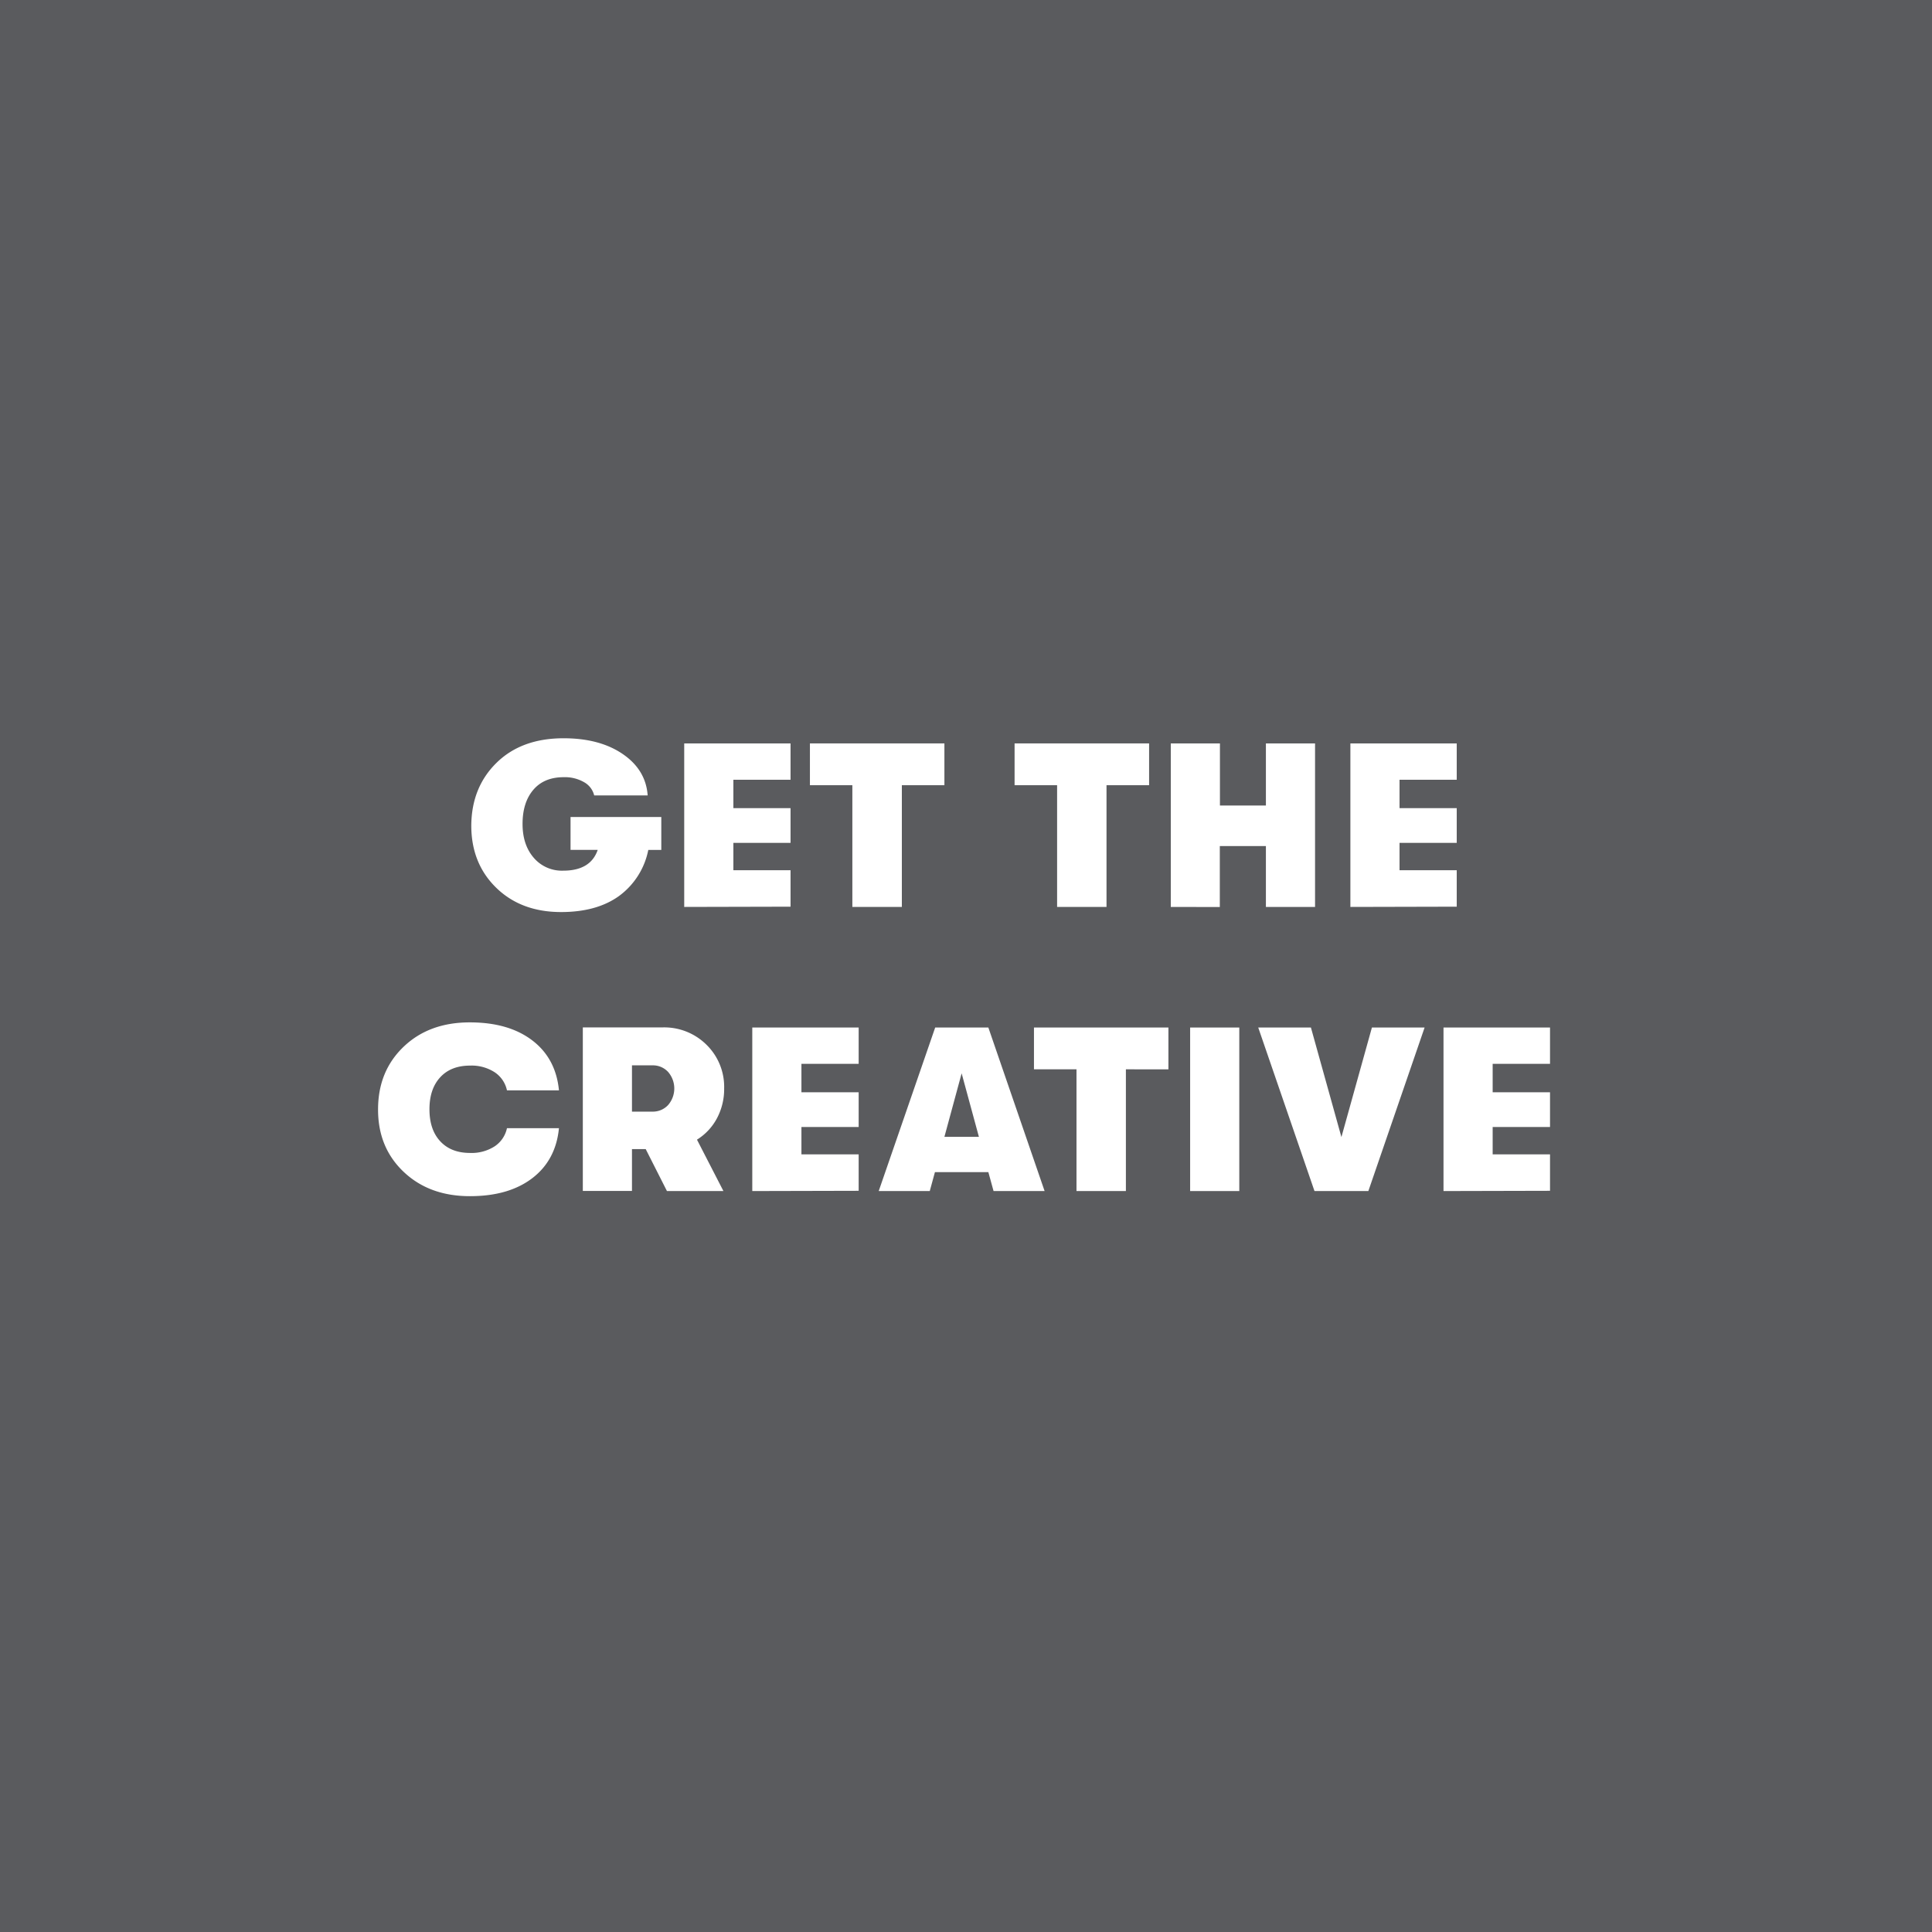
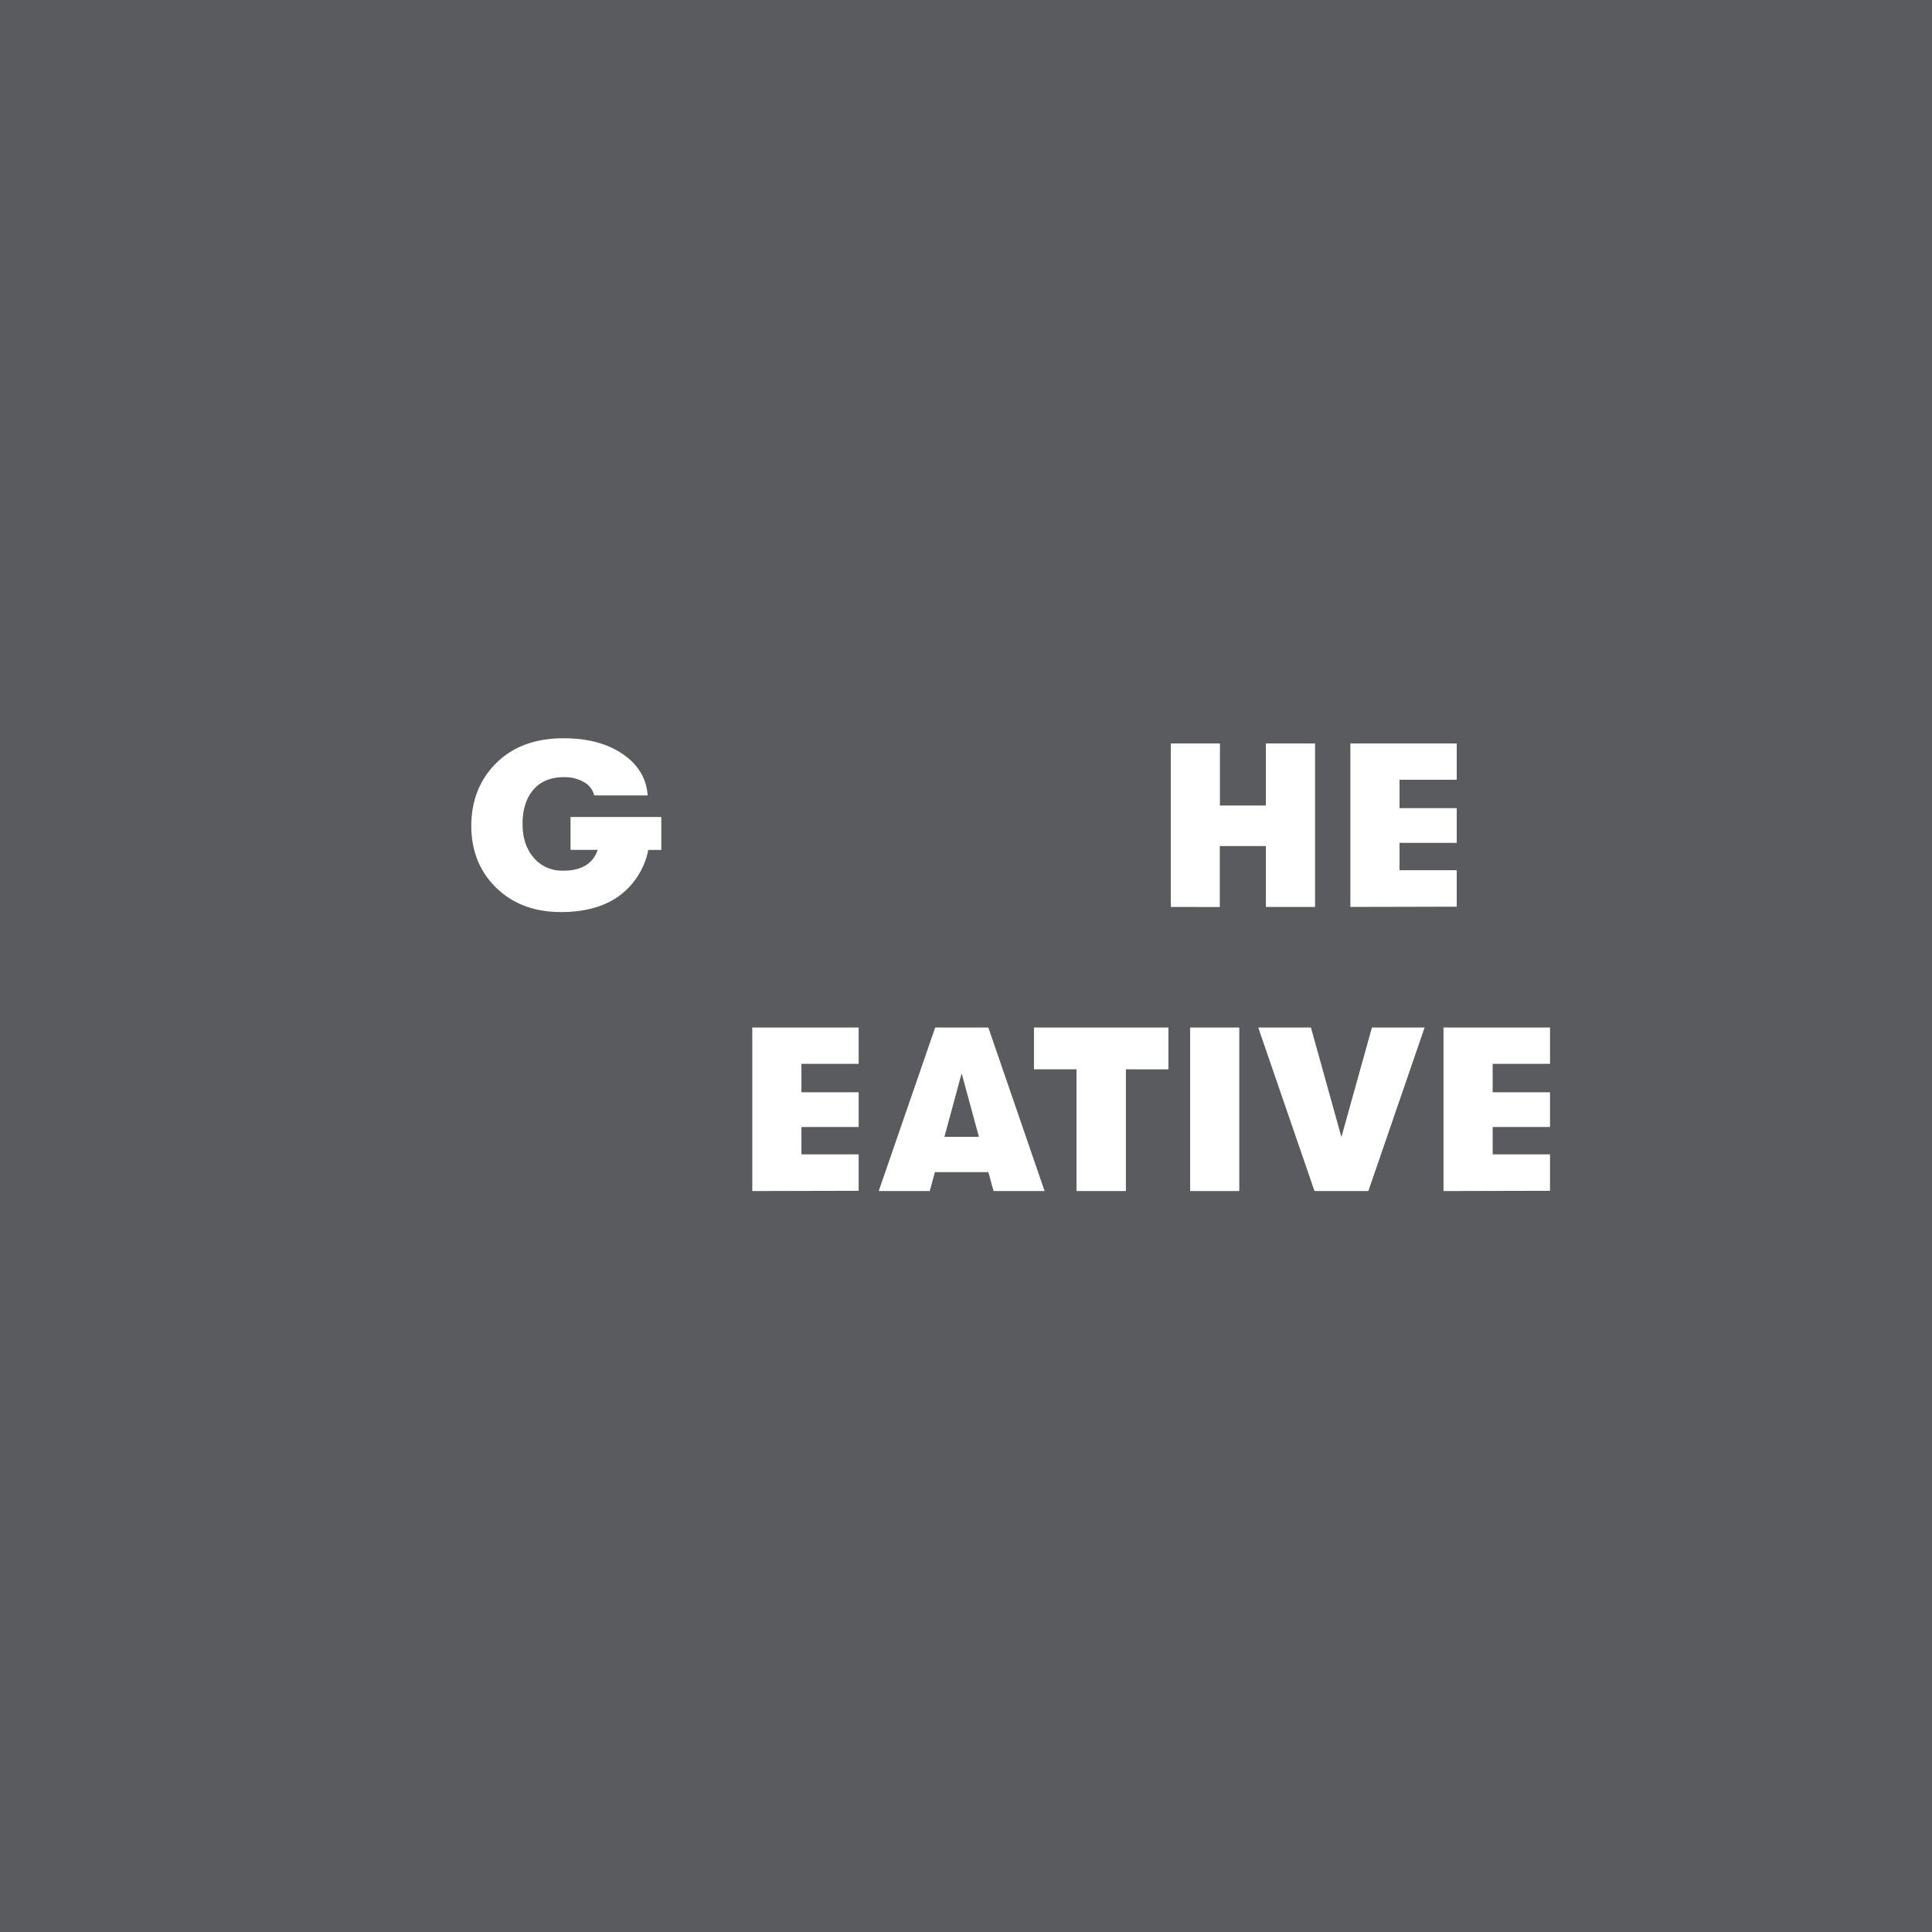
<svg xmlns="http://www.w3.org/2000/svg" id="Layer_1" data-name="Layer 1" viewBox="0 0 612 612">
  <defs>
    <style>.cls-1{fill:#5a5b5e;}.cls-2{fill:#fff;}</style>
  </defs>
  <rect class="cls-1" x="-8.69" y="-7.68" width="628.13" height="628.13" />
  <path class="cls-2" d="M209.48,258.8v10.43h-4.12a23.79,23.79,0,0,1-9.25,14.58q-7.06,5.1-18.37,5.1-12.66,0-20.55-7.69t-7.9-19.69q.08-12.13,8-19.9t21.23-7.77q11.44,0,18.75,5t7.89,13.1H188.22a6.56,6.56,0,0,0-3.19-4.18,12.14,12.14,0,0,0-6.47-1.59q-6.21,0-9.62,4T165.53,261q0,6.59,3.52,10.69a11.72,11.72,0,0,0,9.36,4.11q8.68,0,10.93-6.59h-8.61V258.8Z" />
-   <path class="cls-2" d="M216.74,287.29v-51.8h33.68V247H232.31v9h18.11v11H232.31v8.66h18.11v11.55Z" />
-   <path class="cls-2" d="M270,287.29V248.73H256.56V235.49h42.6v13.24H285.68v38.56Z" />
-   <path class="cls-2" d="M334.86,287.29V248.73H321.39V235.49H364v13.24H350.51v38.56Z" />
  <path class="cls-2" d="M370.87,287.29v-51.8h15.57v19.68H401V235.49h15.57v51.8H401V268h-14.6v19.32Z" />
  <path class="cls-2" d="M427.76,287.29v-51.8h33.69V247H443.33v9h18.12v11H443.33v8.66h18.12v11.55Z" />
-   <path class="cls-2" d="M148.84,378.91q-12.87,0-21-7.73t-8.08-19.79q0-12.06,8.08-19.8t21-7.73q12.28,0,19.76,5.7t8.46,15.83H160.59a9.18,9.18,0,0,0-3.89-5.73,13.42,13.42,0,0,0-7.78-2.11q-6.07,0-9.47,3.7c-2.28,2.47-3.41,5.84-3.41,10.14s1.13,7.67,3.41,10.13,5.42,3.7,9.47,3.7a13.49,13.49,0,0,0,7.78-2.1,9.2,9.2,0,0,0,3.89-5.74h16.47q-1,10.14-8.46,15.84T148.84,378.91Z" />
-   <path class="cls-2" d="M229.39,344.8a19.69,19.69,0,0,1-2.28,9.44,17.77,17.77,0,0,1-6.33,6.77l8.38,16.28H211.27L204.54,364h-4.35v13.25H184.62v-51.8h25.31A19,19,0,0,1,223.85,331,18.67,18.67,0,0,1,229.39,344.8Zm-29.2-7.33v14.66h6.44a6.57,6.57,0,0,0,5-2.08,8,8,0,0,0,0-10.5,6.53,6.53,0,0,0-4.9-2.08Z" />
  <path class="cls-2" d="M238.3,377.29v-51.8H272V337H253.87v9H272v11H253.87v8.66H272v11.55Z" />
  <path class="cls-2" d="M314.73,377.29l-1.65-6H296.16l-1.64,6H278.35l17.89-51.8h16.84l17.82,51.8Zm-15.57-17.17h10.93L304.62,340Z" />
  <path class="cls-2" d="M341,377.29V338.73H327.53V325.49h42.59v13.24H356.65v38.56Z" />
  <path class="cls-2" d="M377,377.29v-51.8h15.57v51.8Z" />
  <path class="cls-2" d="M416.39,377.29l-17.82-51.8h16.69l9.66,34.7,9.66-34.7h16.69l-17.82,51.8Z" />
  <path class="cls-2" d="M457.26,377.29v-51.8H491V337H472.83v9H491v11H472.83v8.66H491v11.55Z" />
</svg>